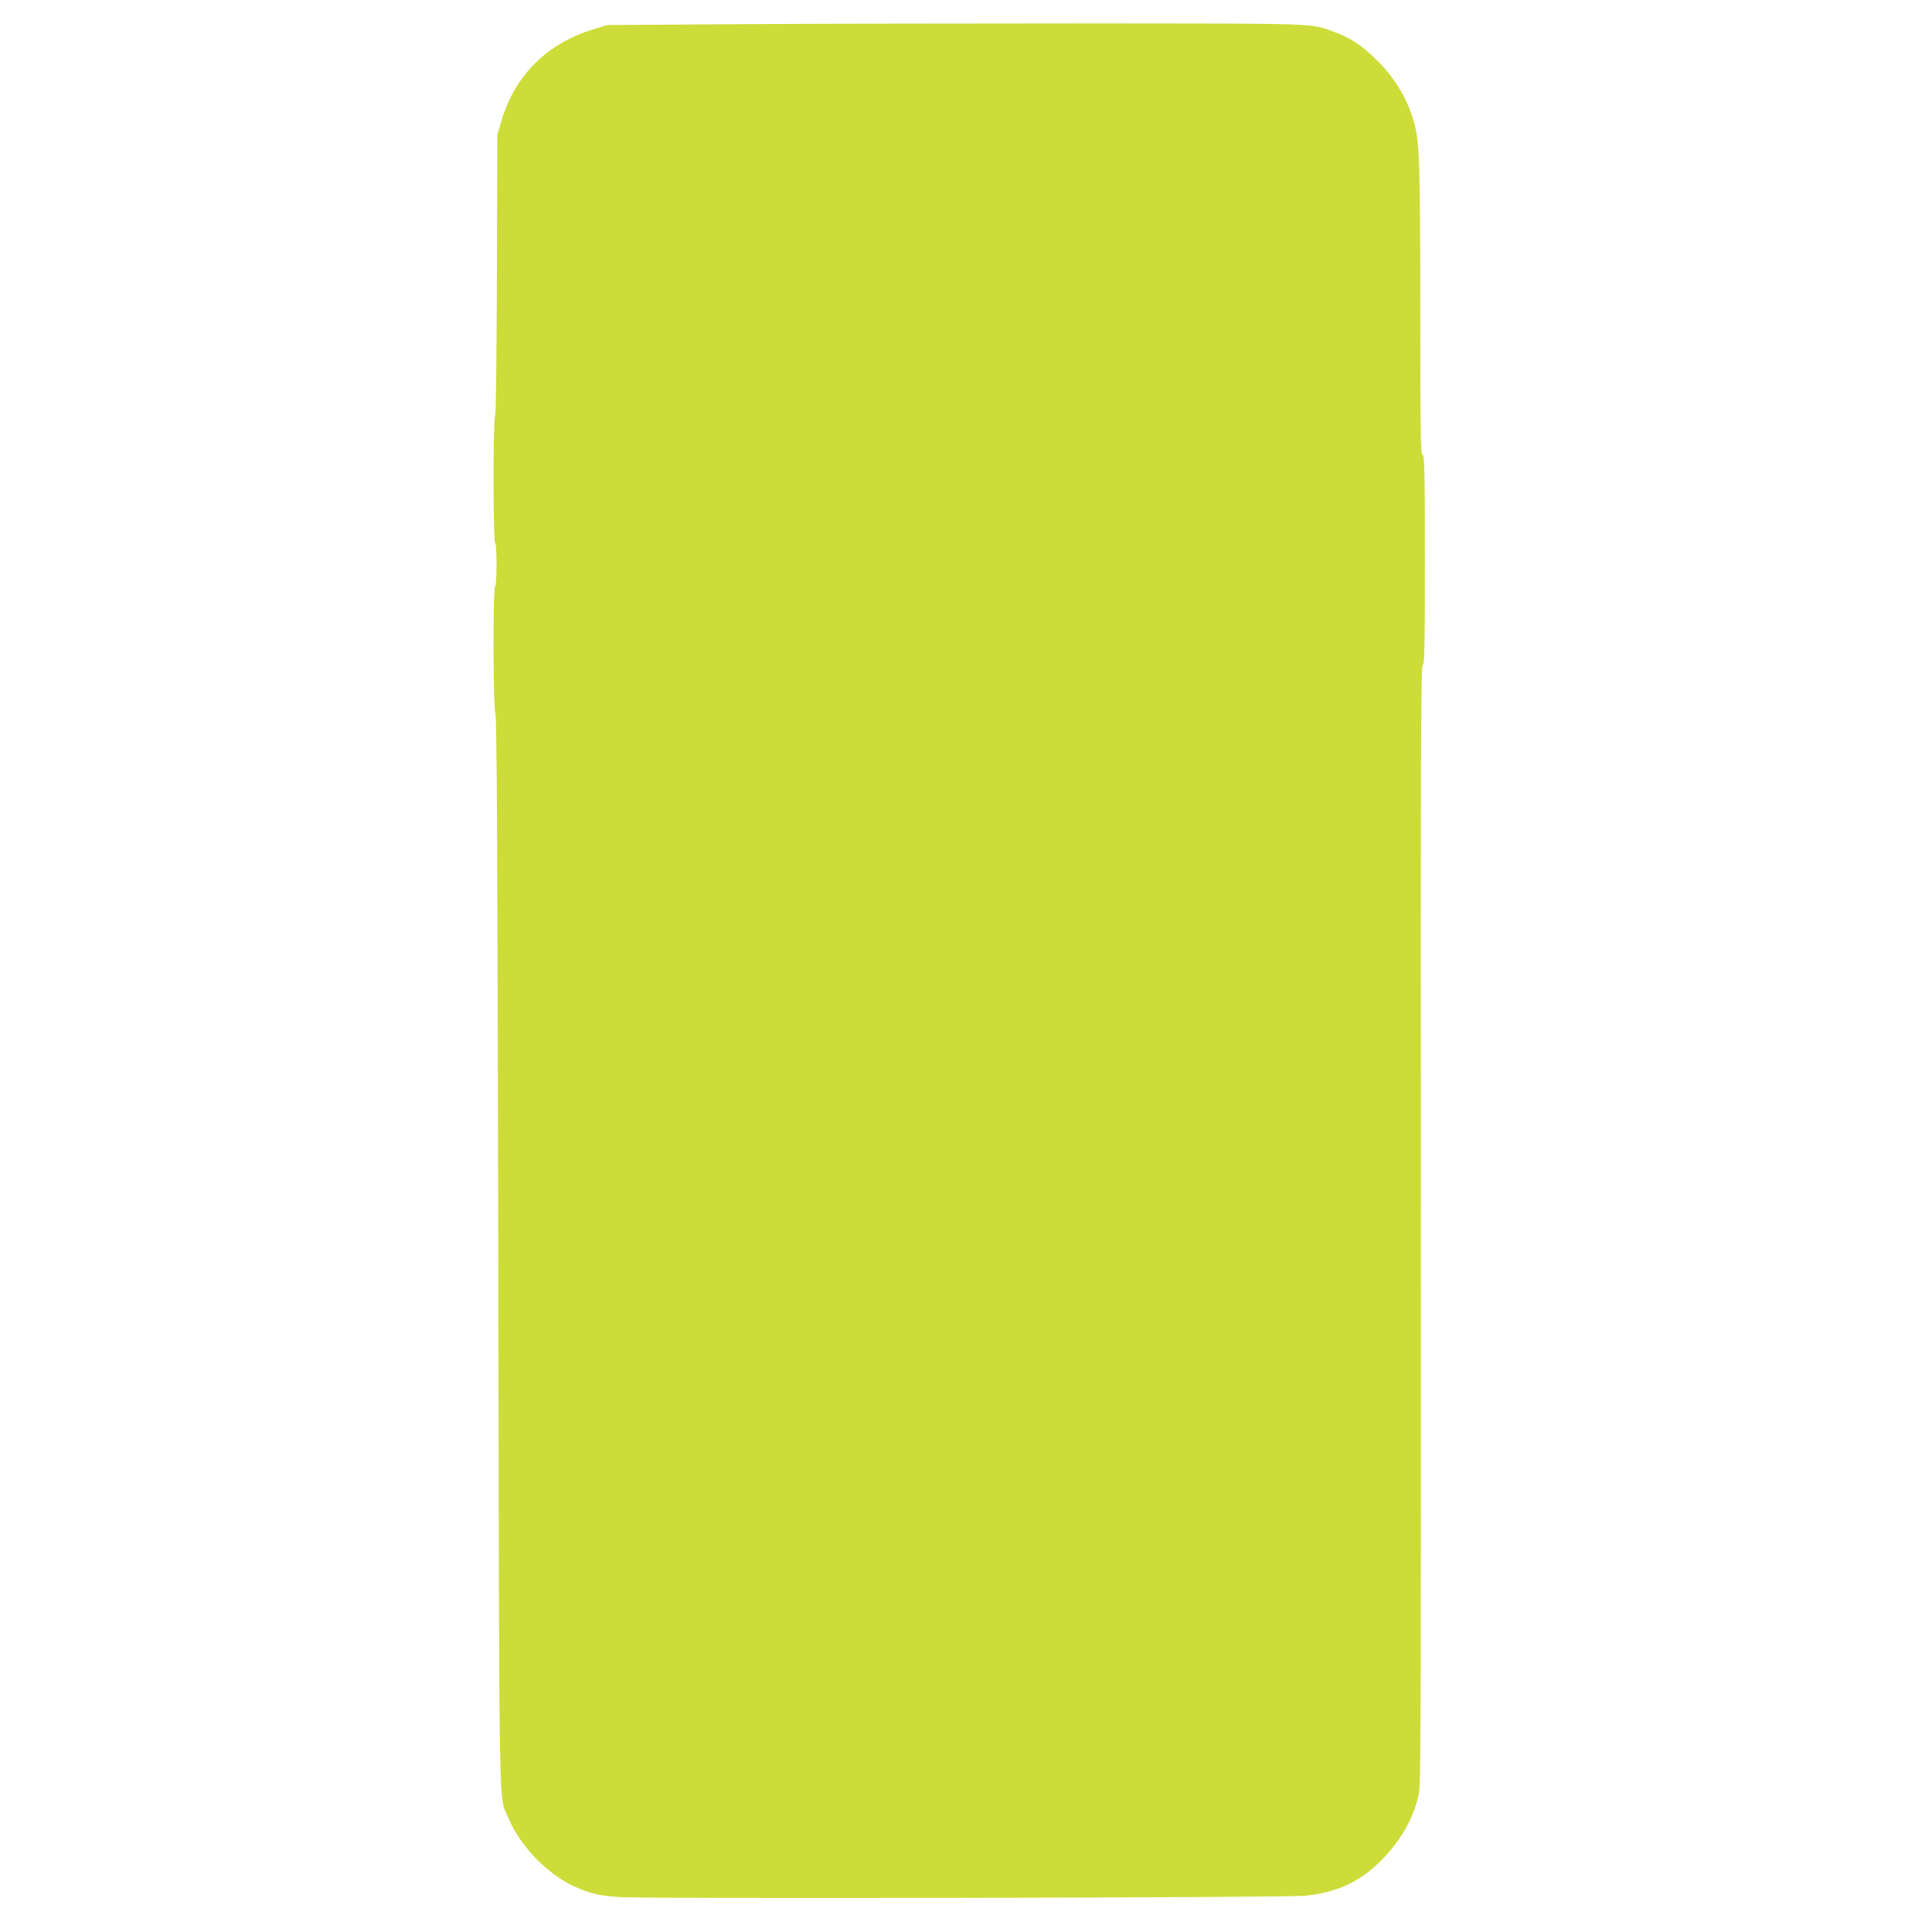
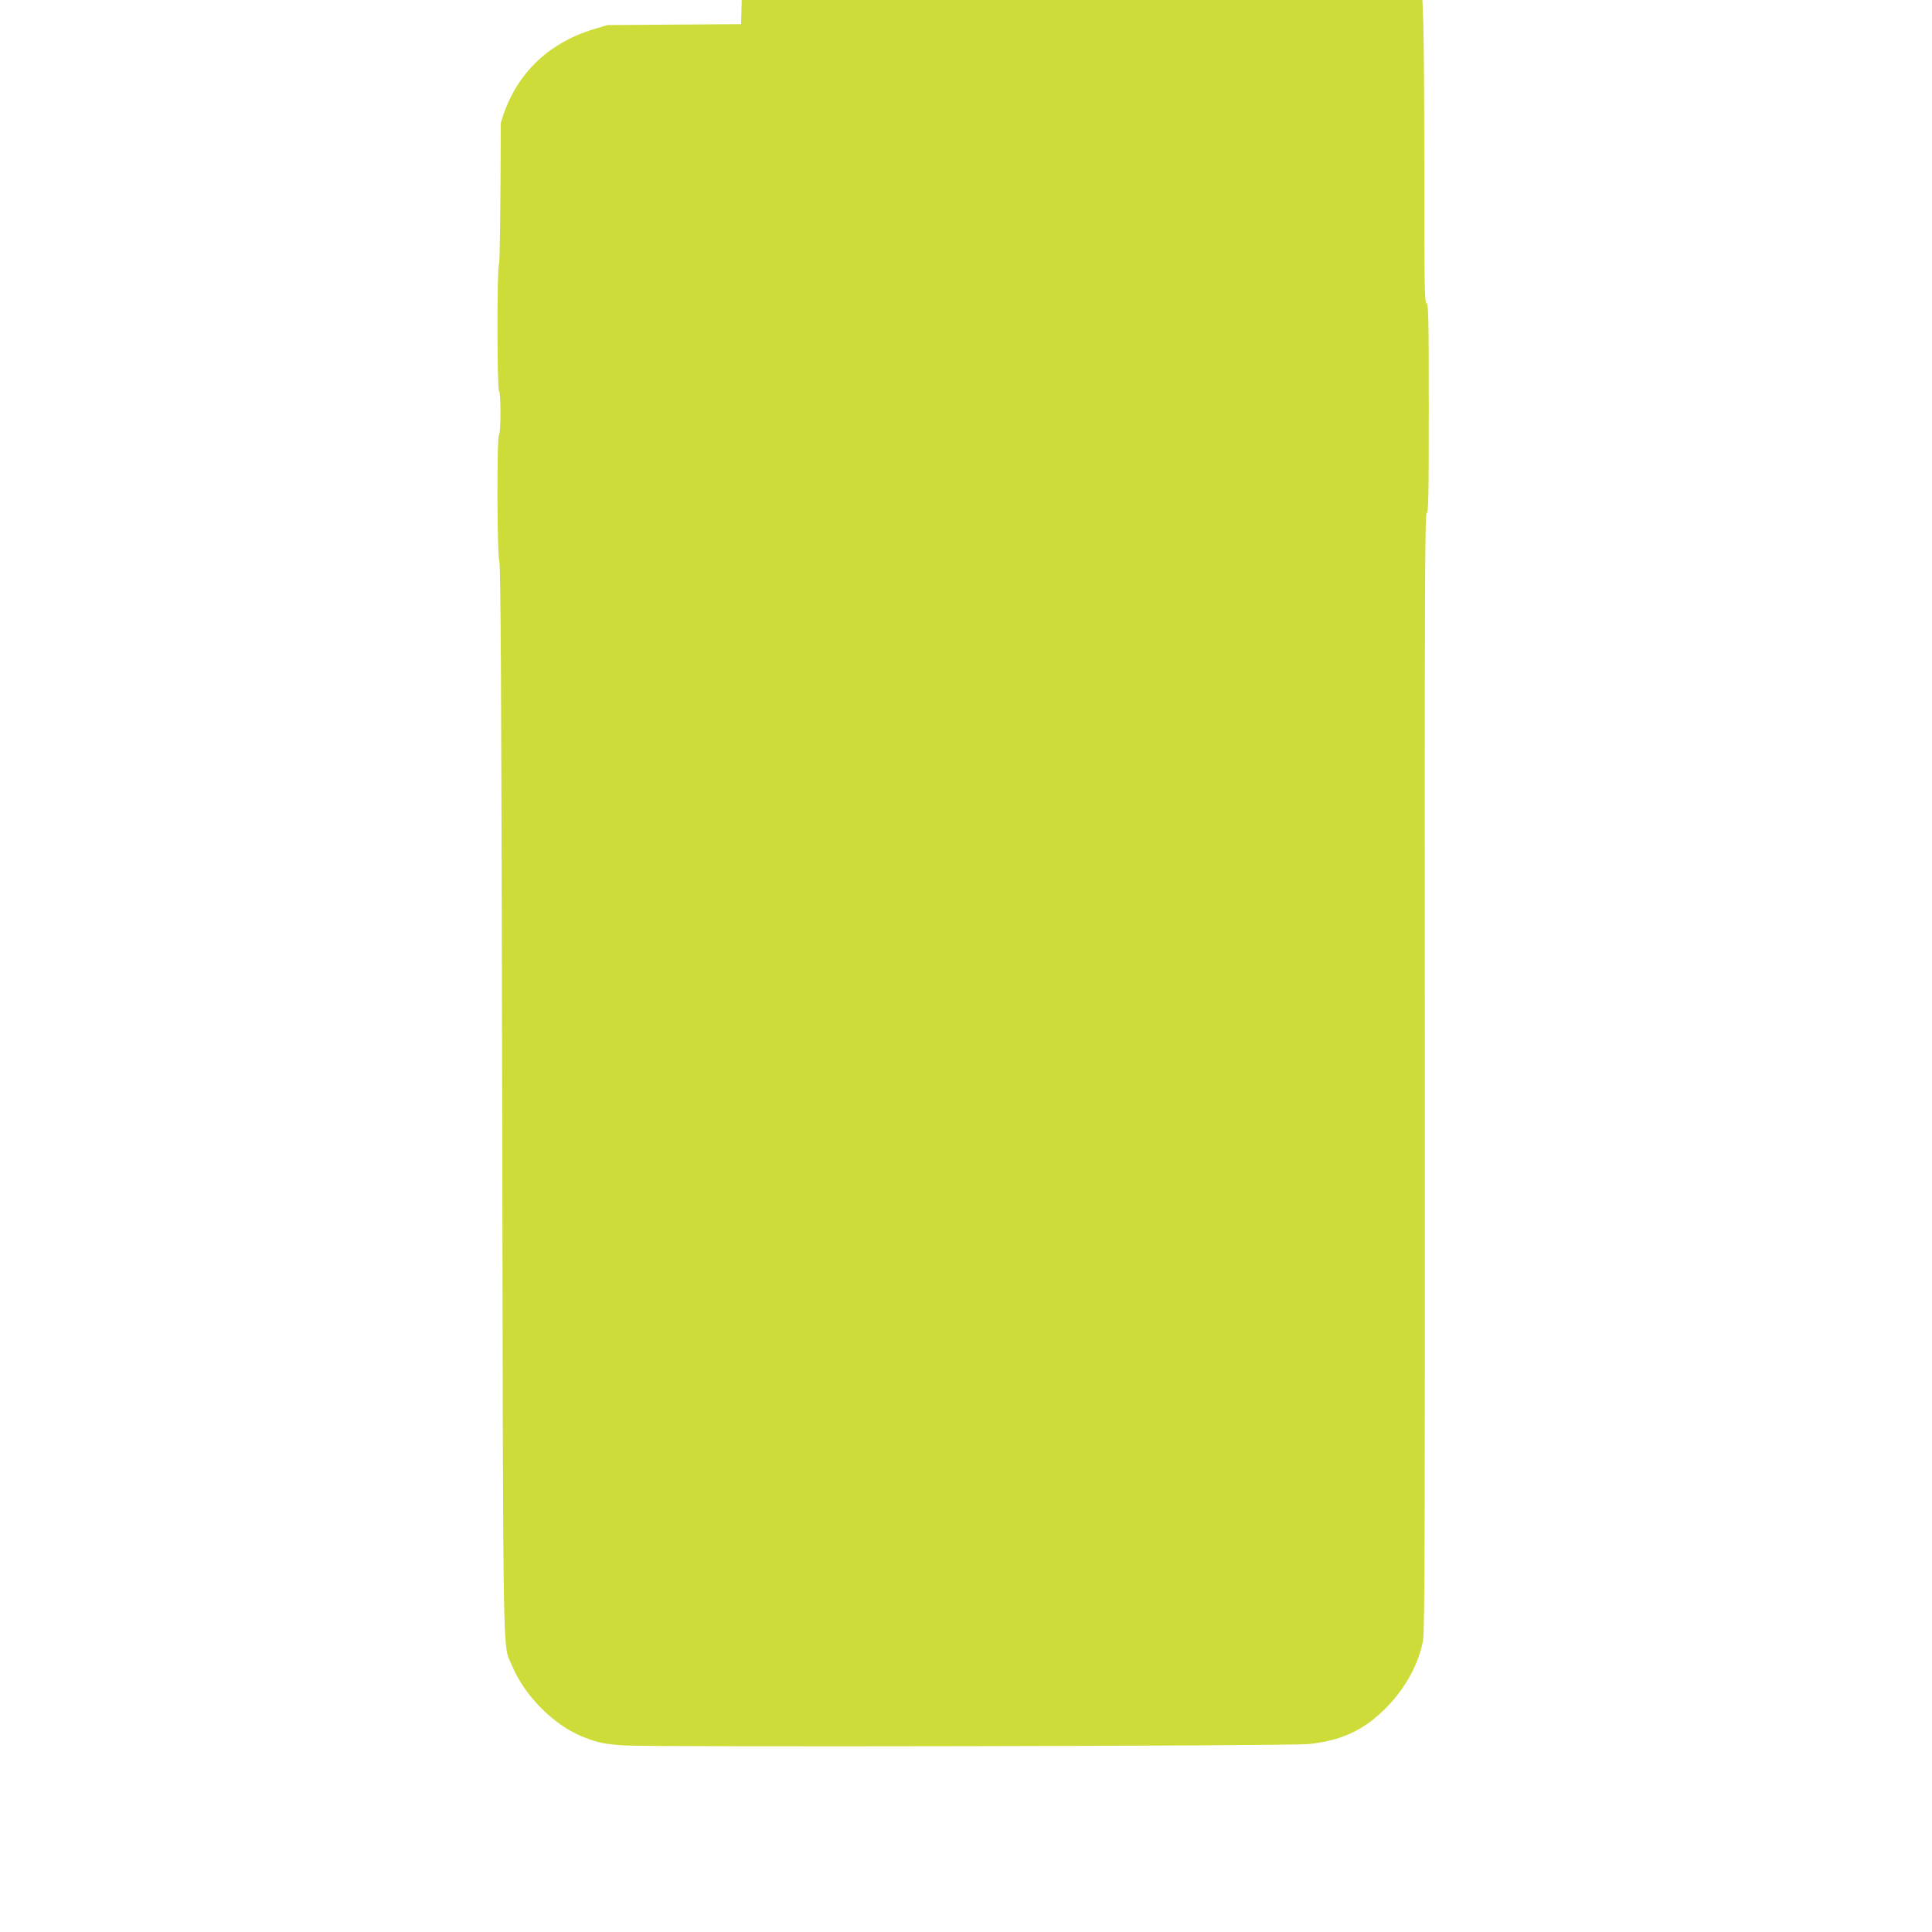
<svg xmlns="http://www.w3.org/2000/svg" version="1.0" width="1280pt" height="1280pt" viewBox="0 0 1280 1280" preserveAspectRatio="xMidYMid meet">
  <g transform="translate(0,1280) scale(0.1,-0.1)" fill="#cddc39" stroke="none">
-     <path d="M4910 12640 l-885 -6 -87 -26 c-317 -95 -532 -311 -620 -623 l-23 -80 -3 -925 c-2 -577 -6 -928 -12 -934 -14 -14 -13 -833 0 -841 13 -8 13 -282 0 -290 -15 -10 -13 -810 2 -838 9 -17 14 -831 19 -3562 7 -3894 2 -3601 65 -3755 84 -202 280 -398 475 -474 97 -38 138 -46 271 -55 185 -12 4400 -4 4530 9 176 17 313 69 431 164 171 137 293 331 329 521 11 57 13 742 12 3767 -2 3158 0 3697 12 3702 12 5 14 114 14 696 0 605 -2 691 -15 696 -13 5 -15 119 -15 938 -1 953 -5 1121 -35 1241 -43 171 -133 323 -267 450 -93 89 -165 136 -265 172 -166 60 -67 57 -1623 58 -784 0 -1823 -2 -2310 -5z" />
+     <path d="M4910 12640 l-885 -6 -87 -26 c-317 -95 -532 -311 -620 -623 c-2 -577 -6 -928 -12 -934 -14 -14 -13 -833 0 -841 13 -8 13 -282 0 -290 -15 -10 -13 -810 2 -838 9 -17 14 -831 19 -3562 7 -3894 2 -3601 65 -3755 84 -202 280 -398 475 -474 97 -38 138 -46 271 -55 185 -12 4400 -4 4530 9 176 17 313 69 431 164 171 137 293 331 329 521 11 57 13 742 12 3767 -2 3158 0 3697 12 3702 12 5 14 114 14 696 0 605 -2 691 -15 696 -13 5 -15 119 -15 938 -1 953 -5 1121 -35 1241 -43 171 -133 323 -267 450 -93 89 -165 136 -265 172 -166 60 -67 57 -1623 58 -784 0 -1823 -2 -2310 -5z" />
  </g>
</svg>